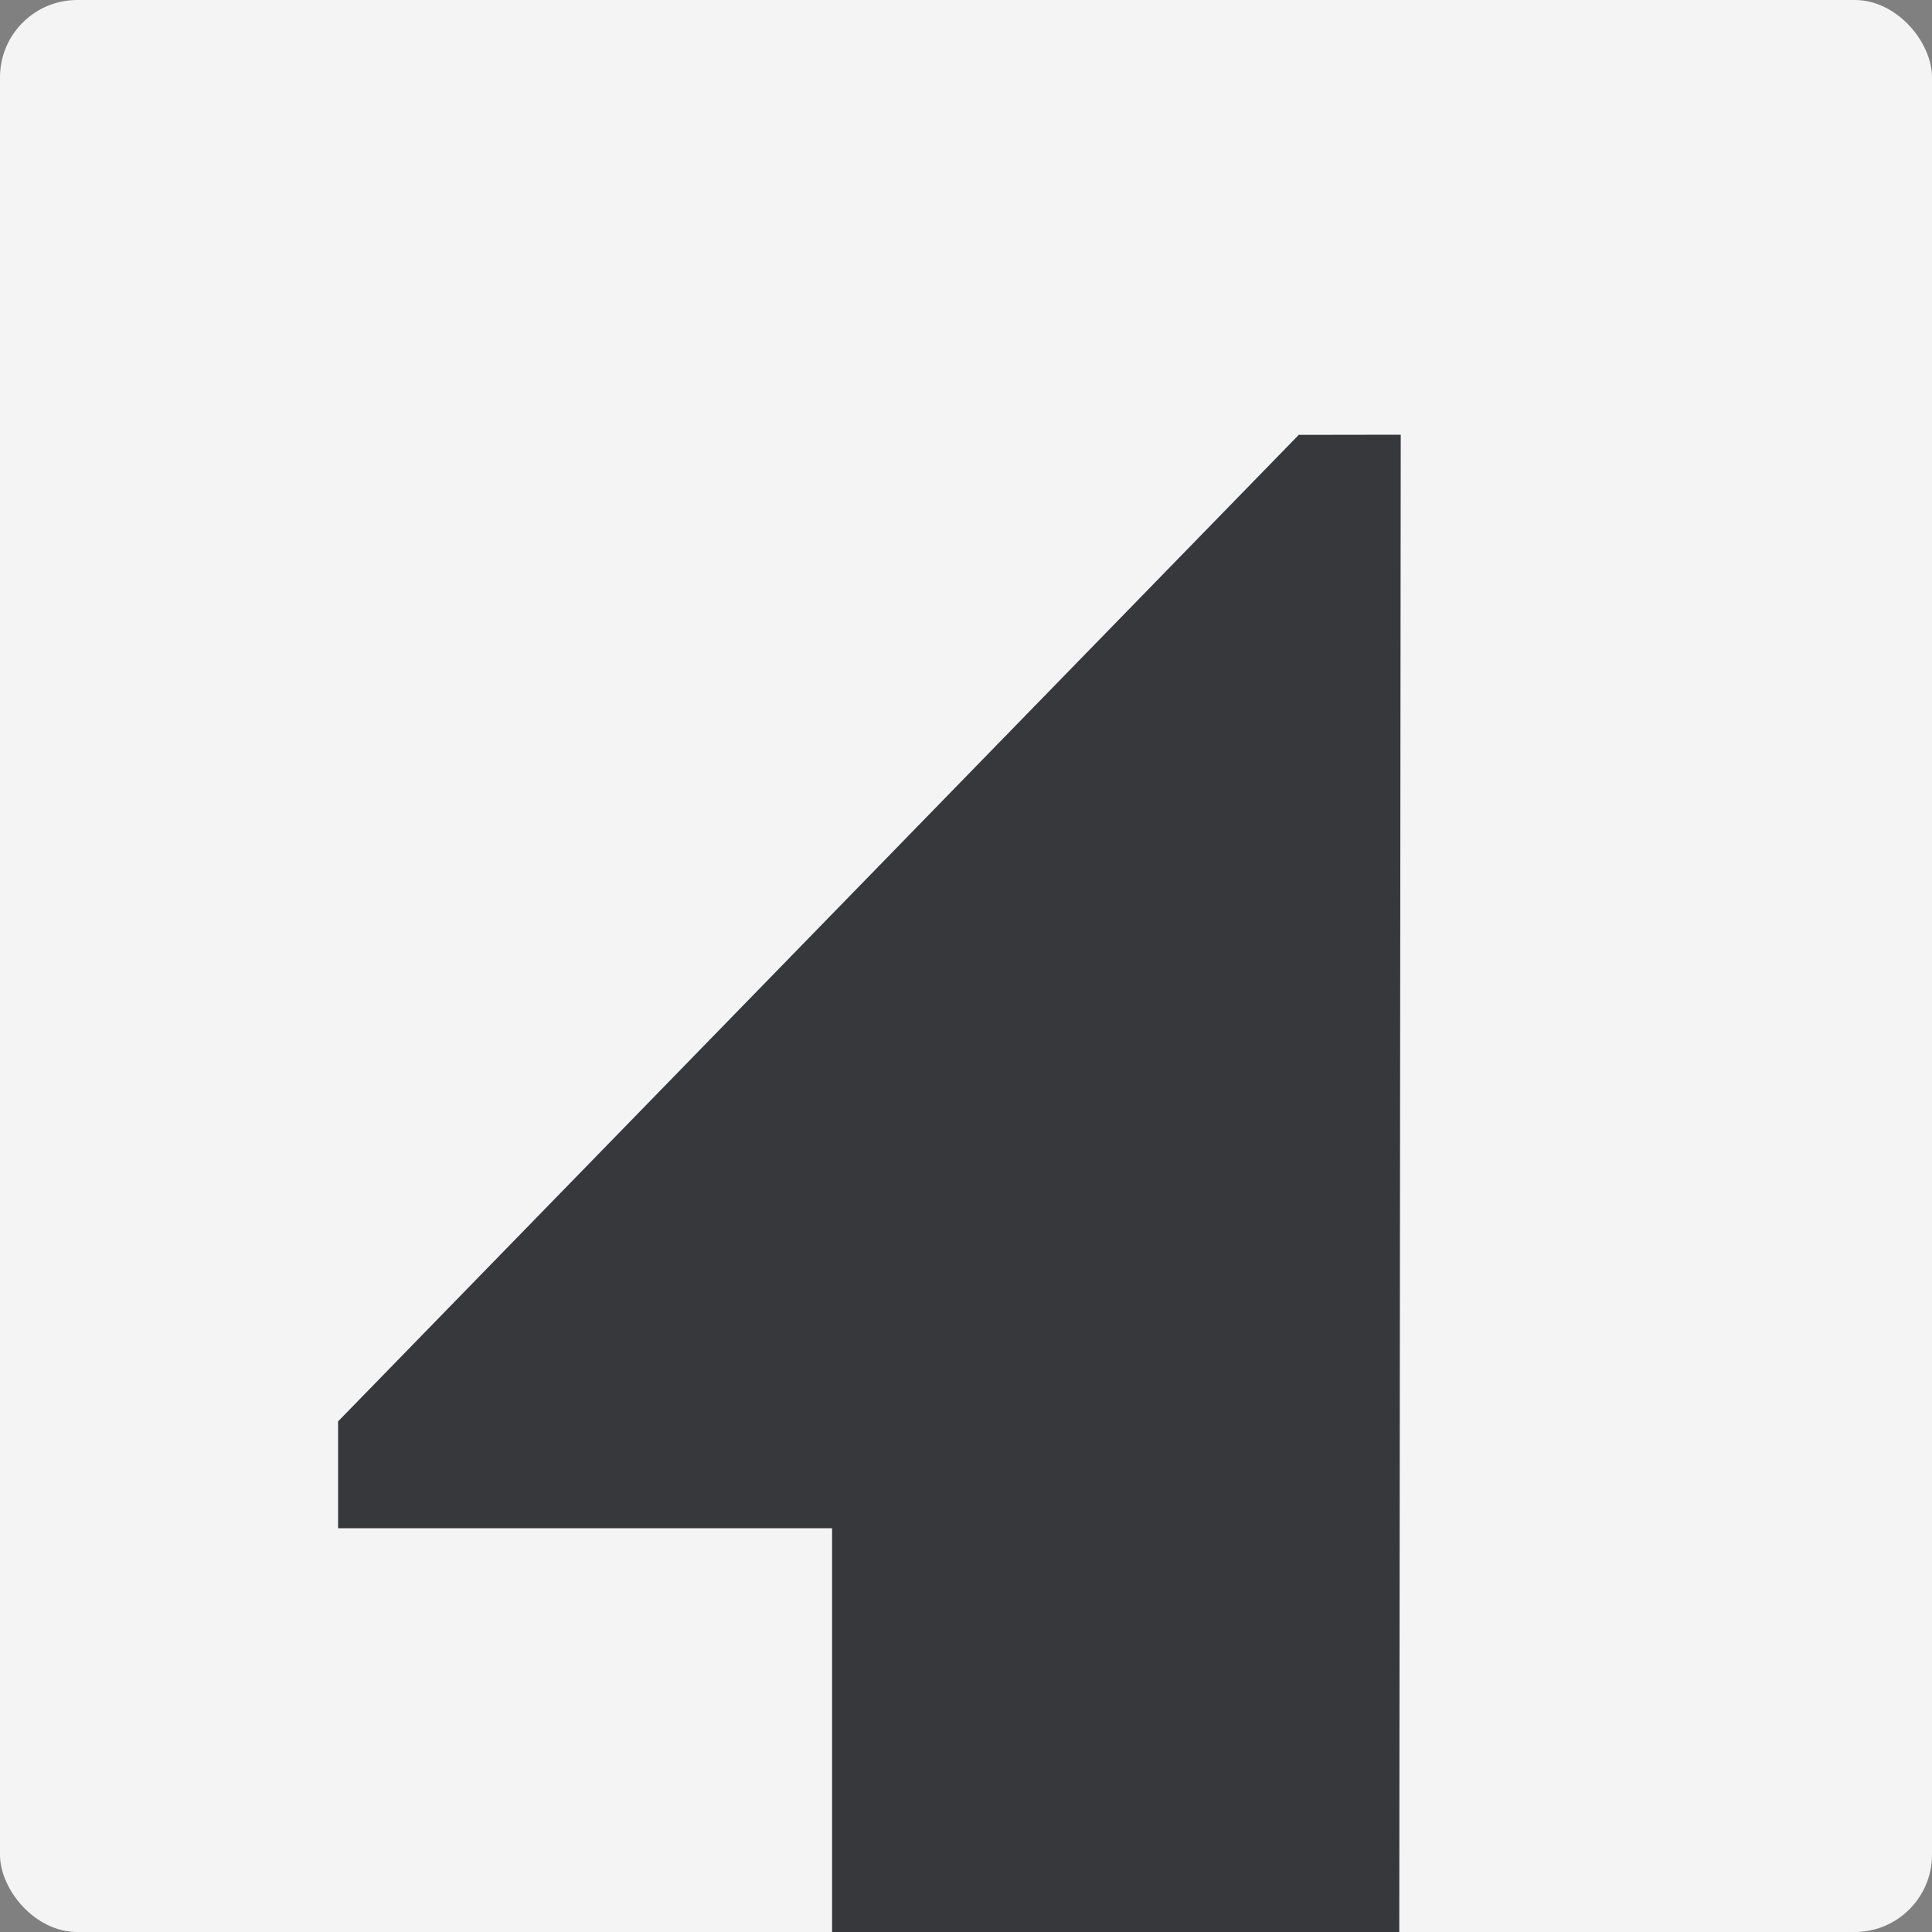
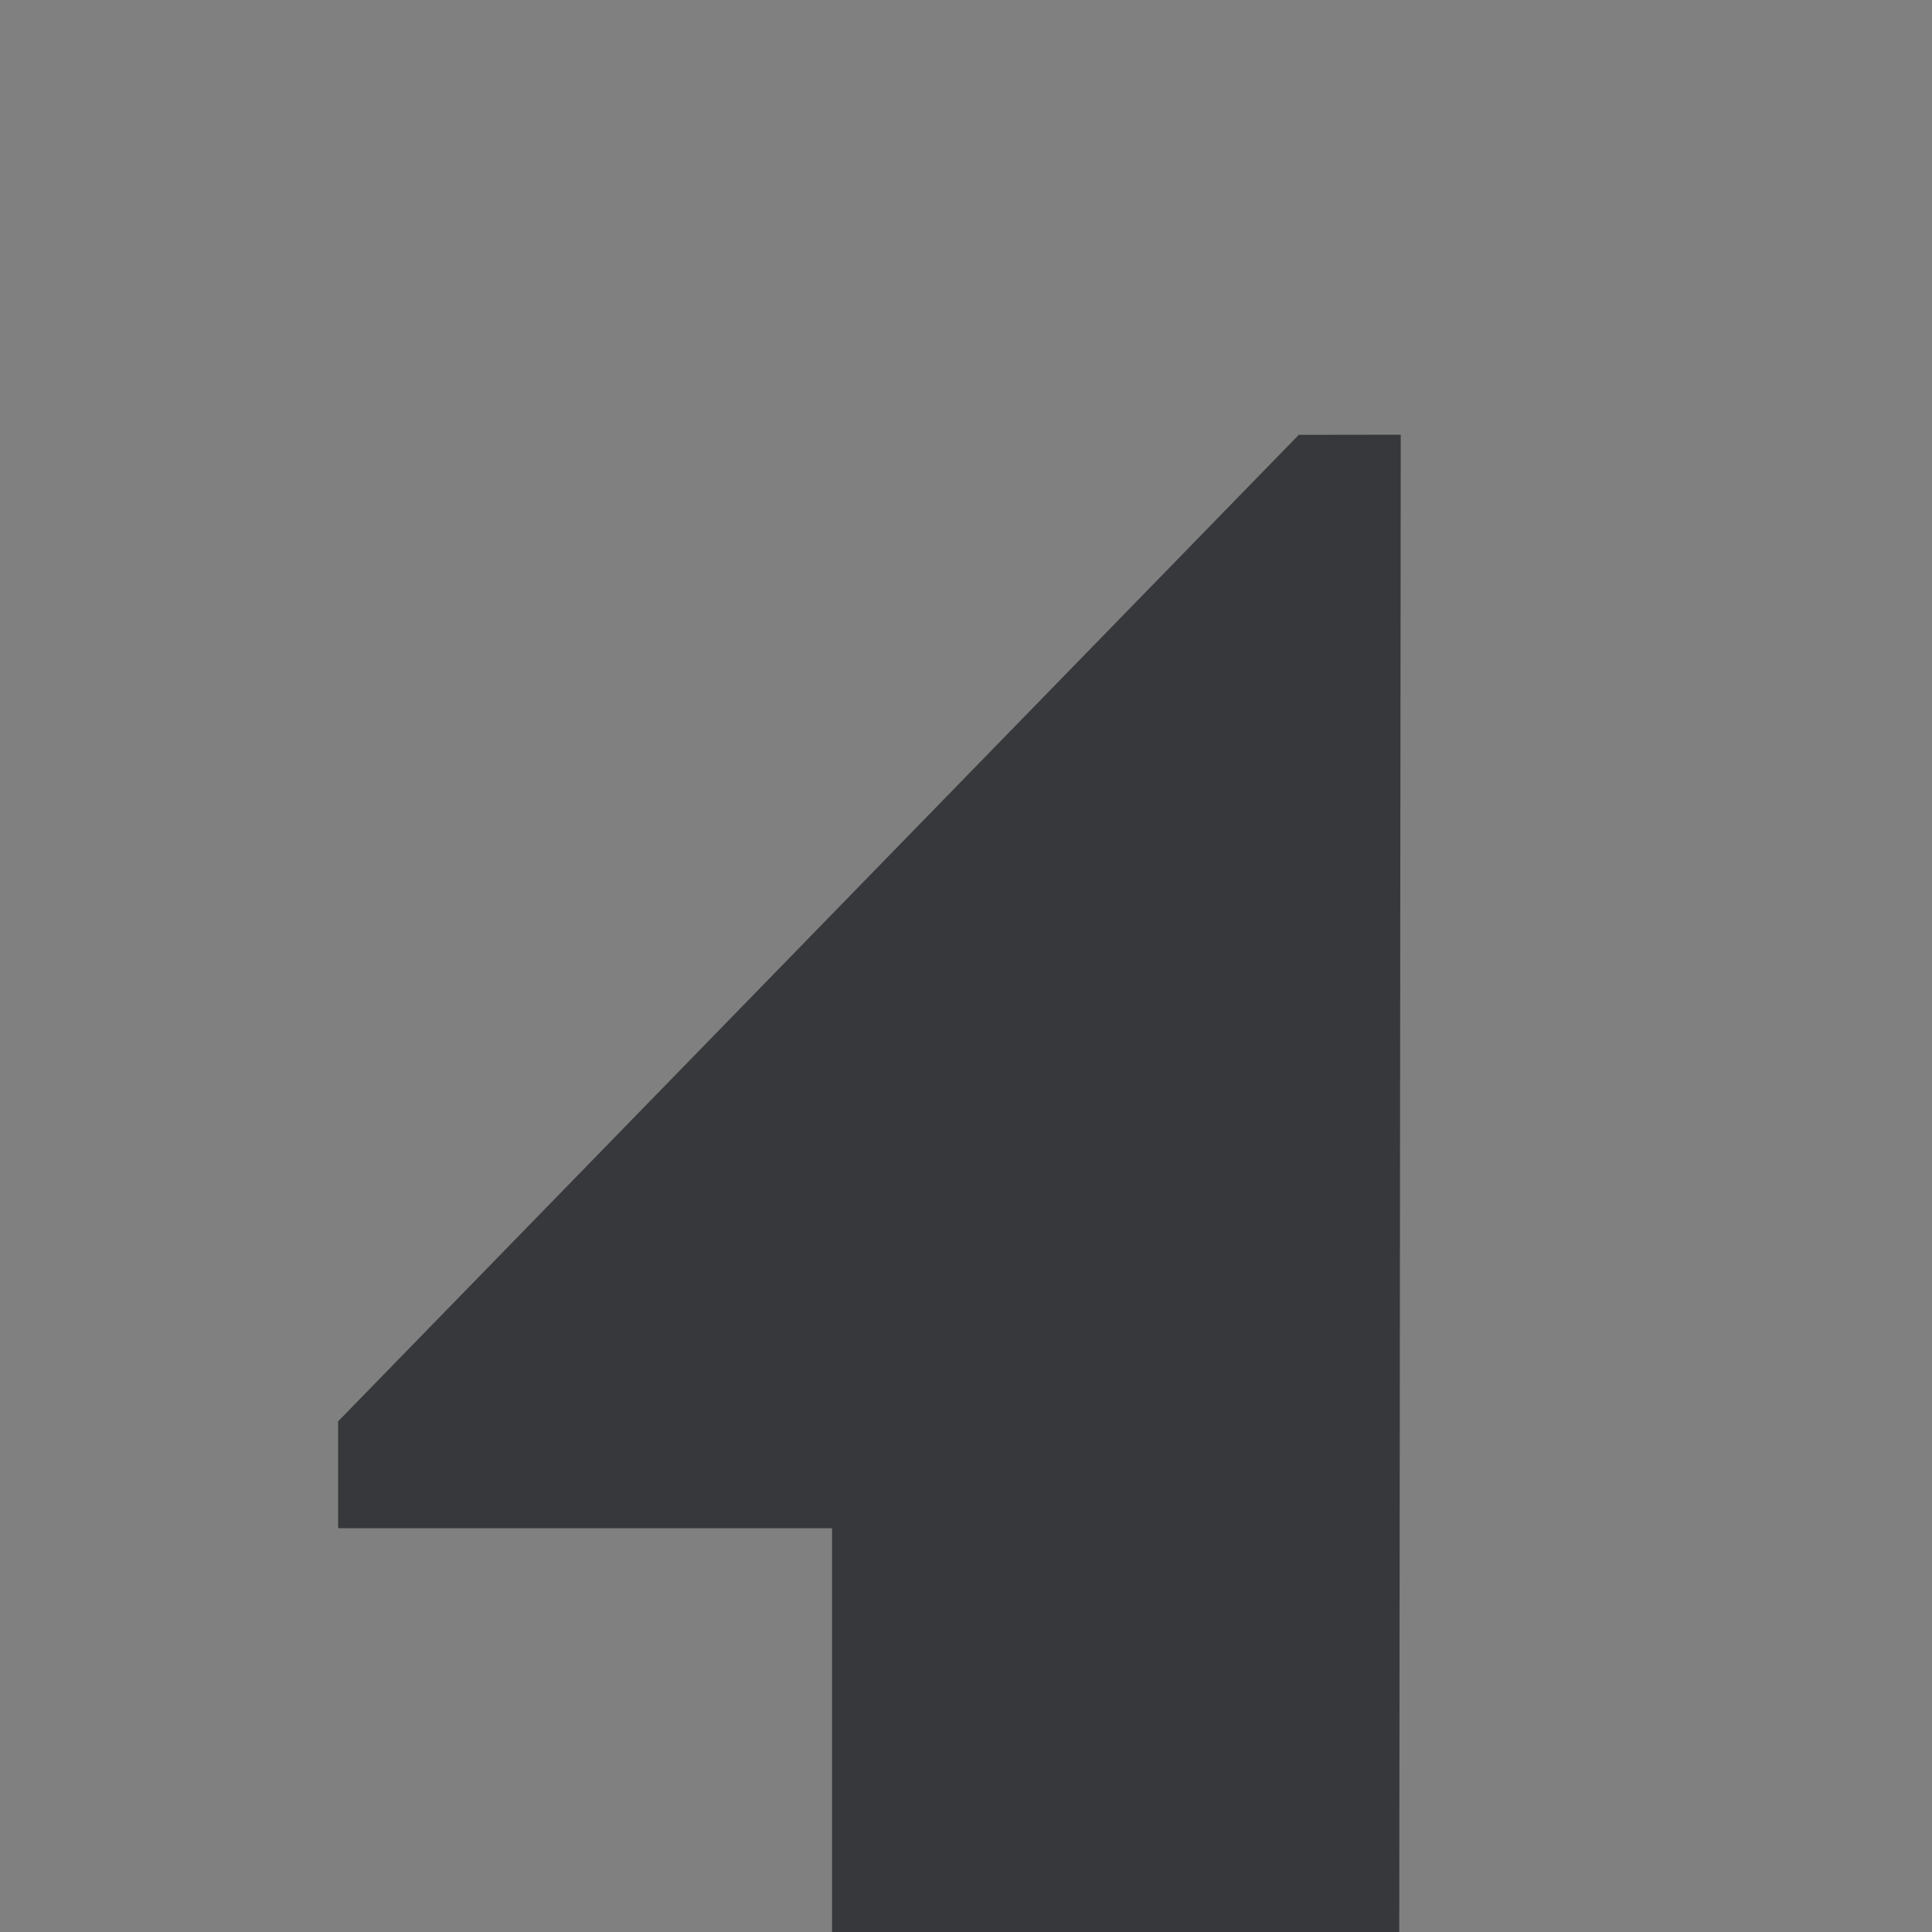
<svg xmlns="http://www.w3.org/2000/svg" width="50" height="50" fill="none" viewBox="0 0 50 50">
  <rect x="0" y="0" width="50" height="50" fill="#808080" stroke="none" />
-   <rect width="50" height="50" fill="#F4F4F4" rx="2" />
  <path fill="#36383B" d="M36.213 50H21.534V39.55H8.75v-2.765l24.862-25.531 2.639-.004" />
</svg>